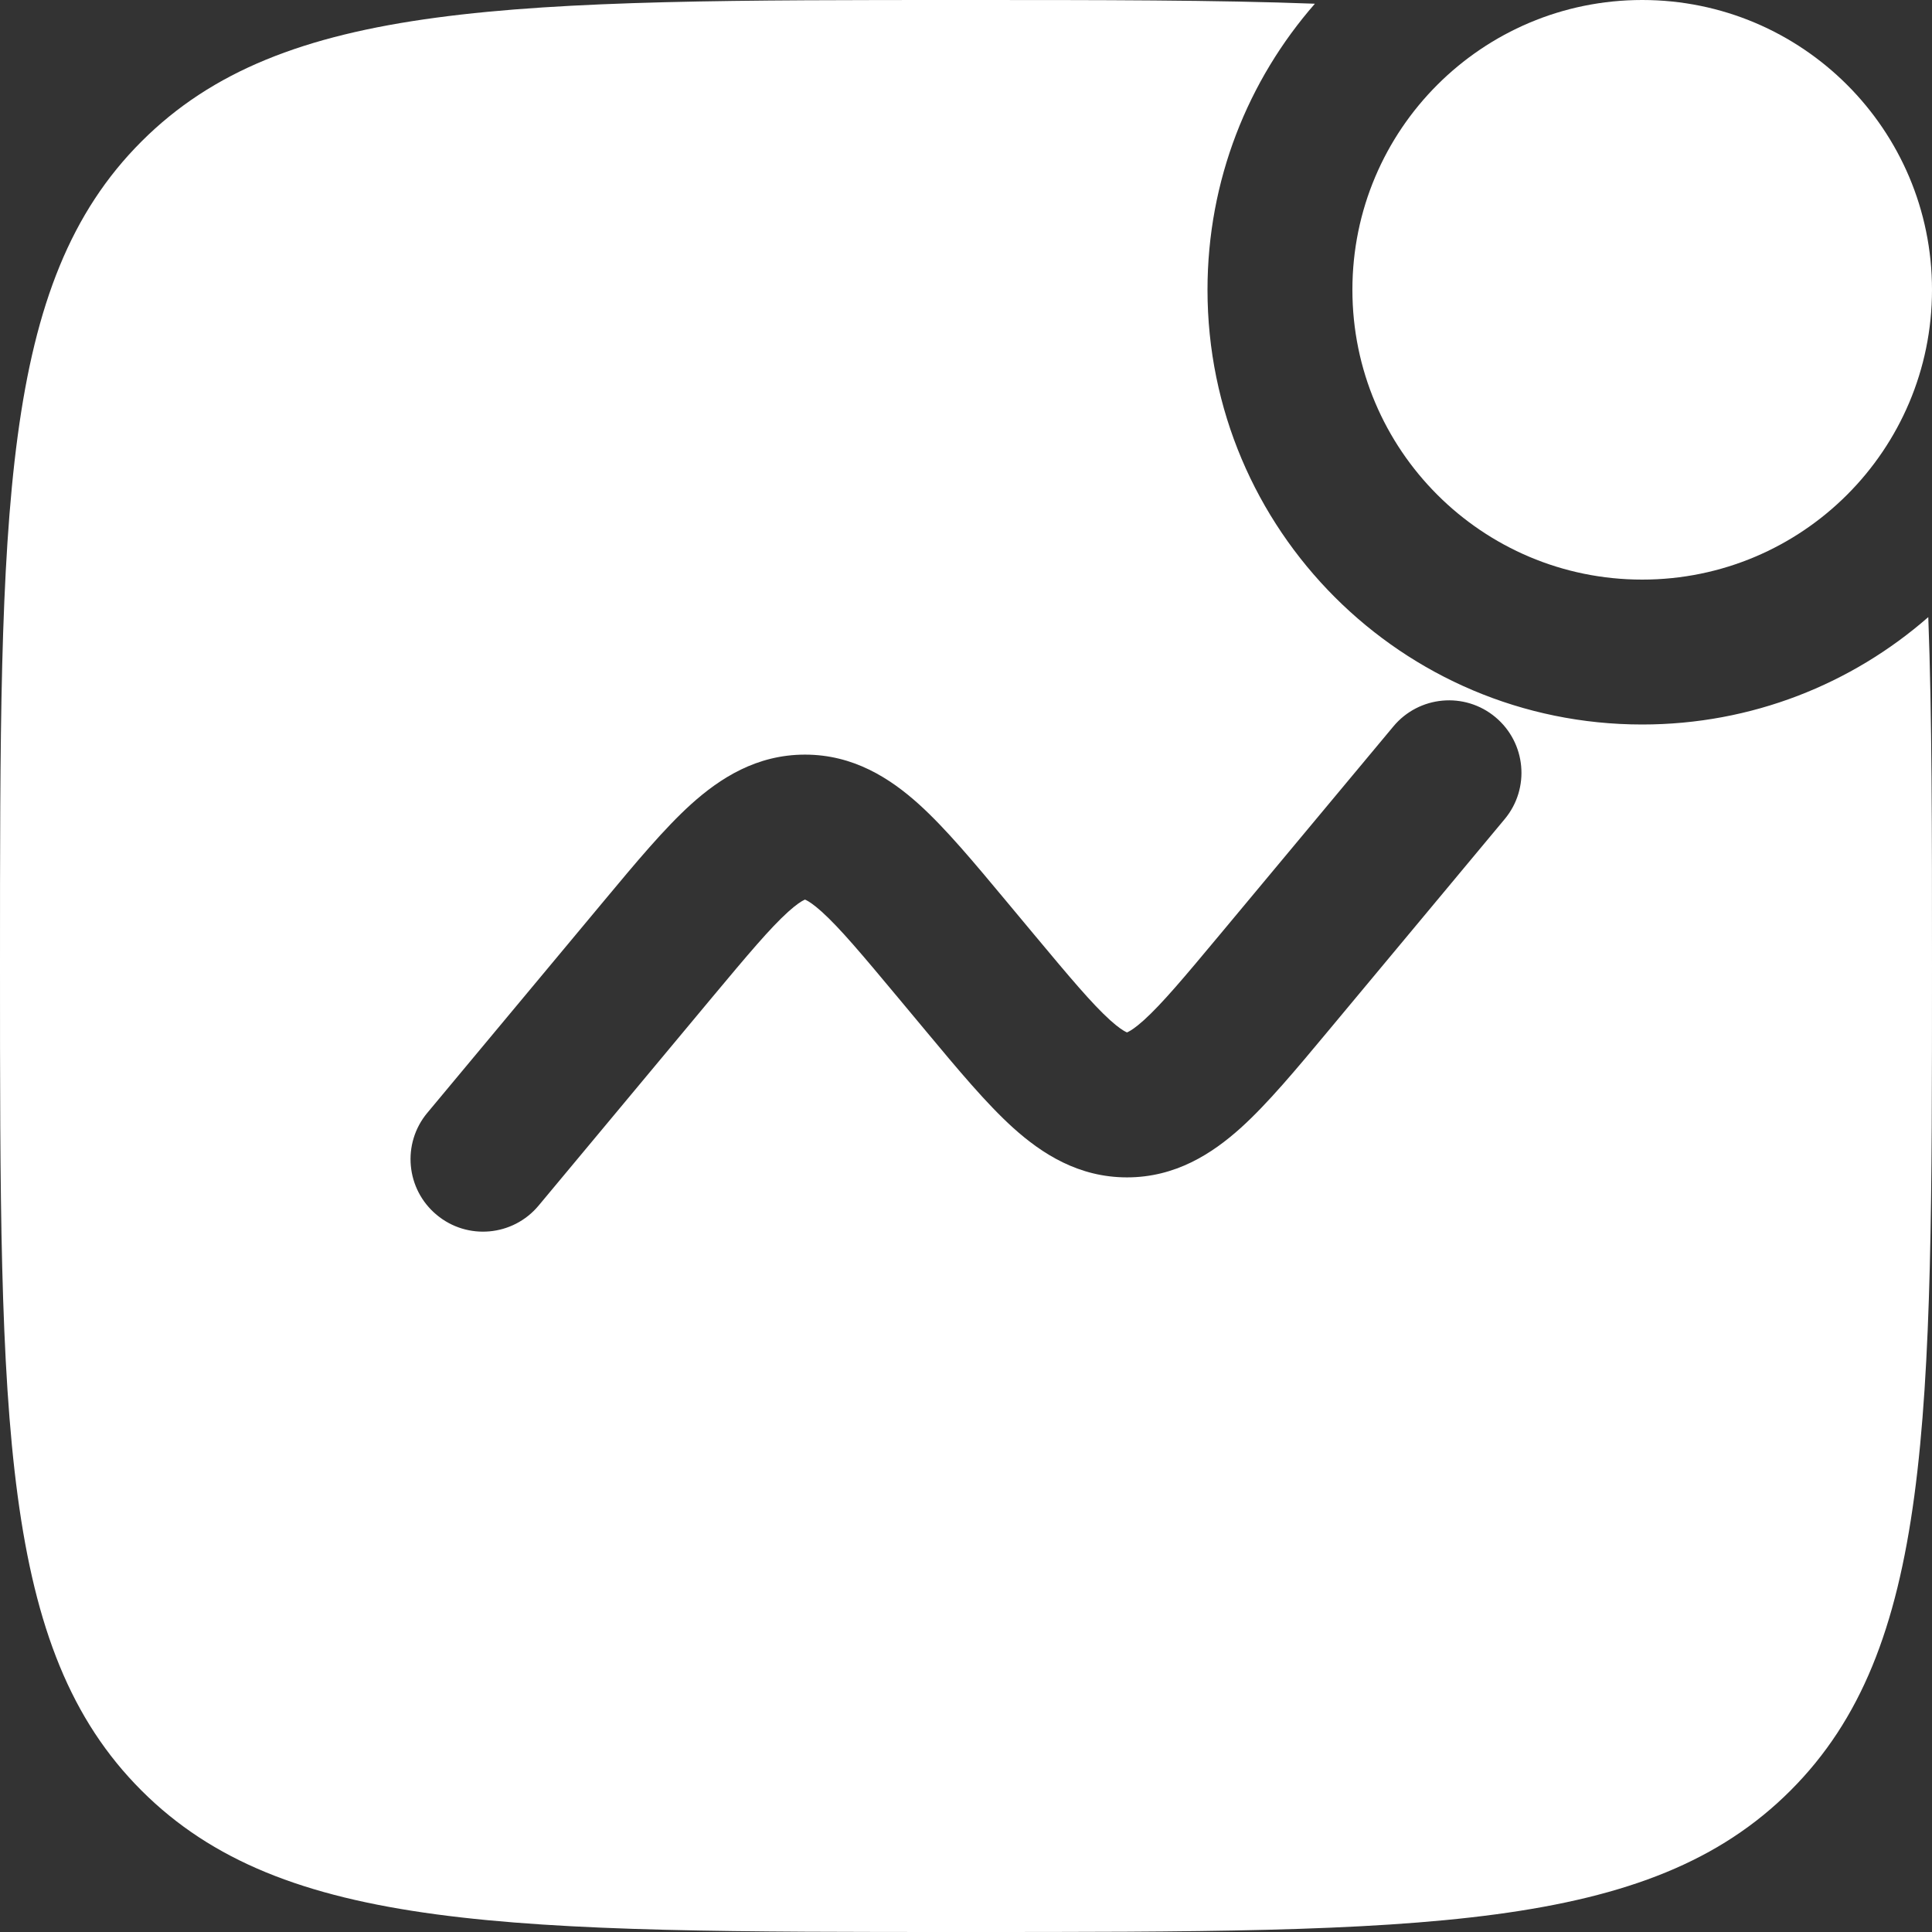
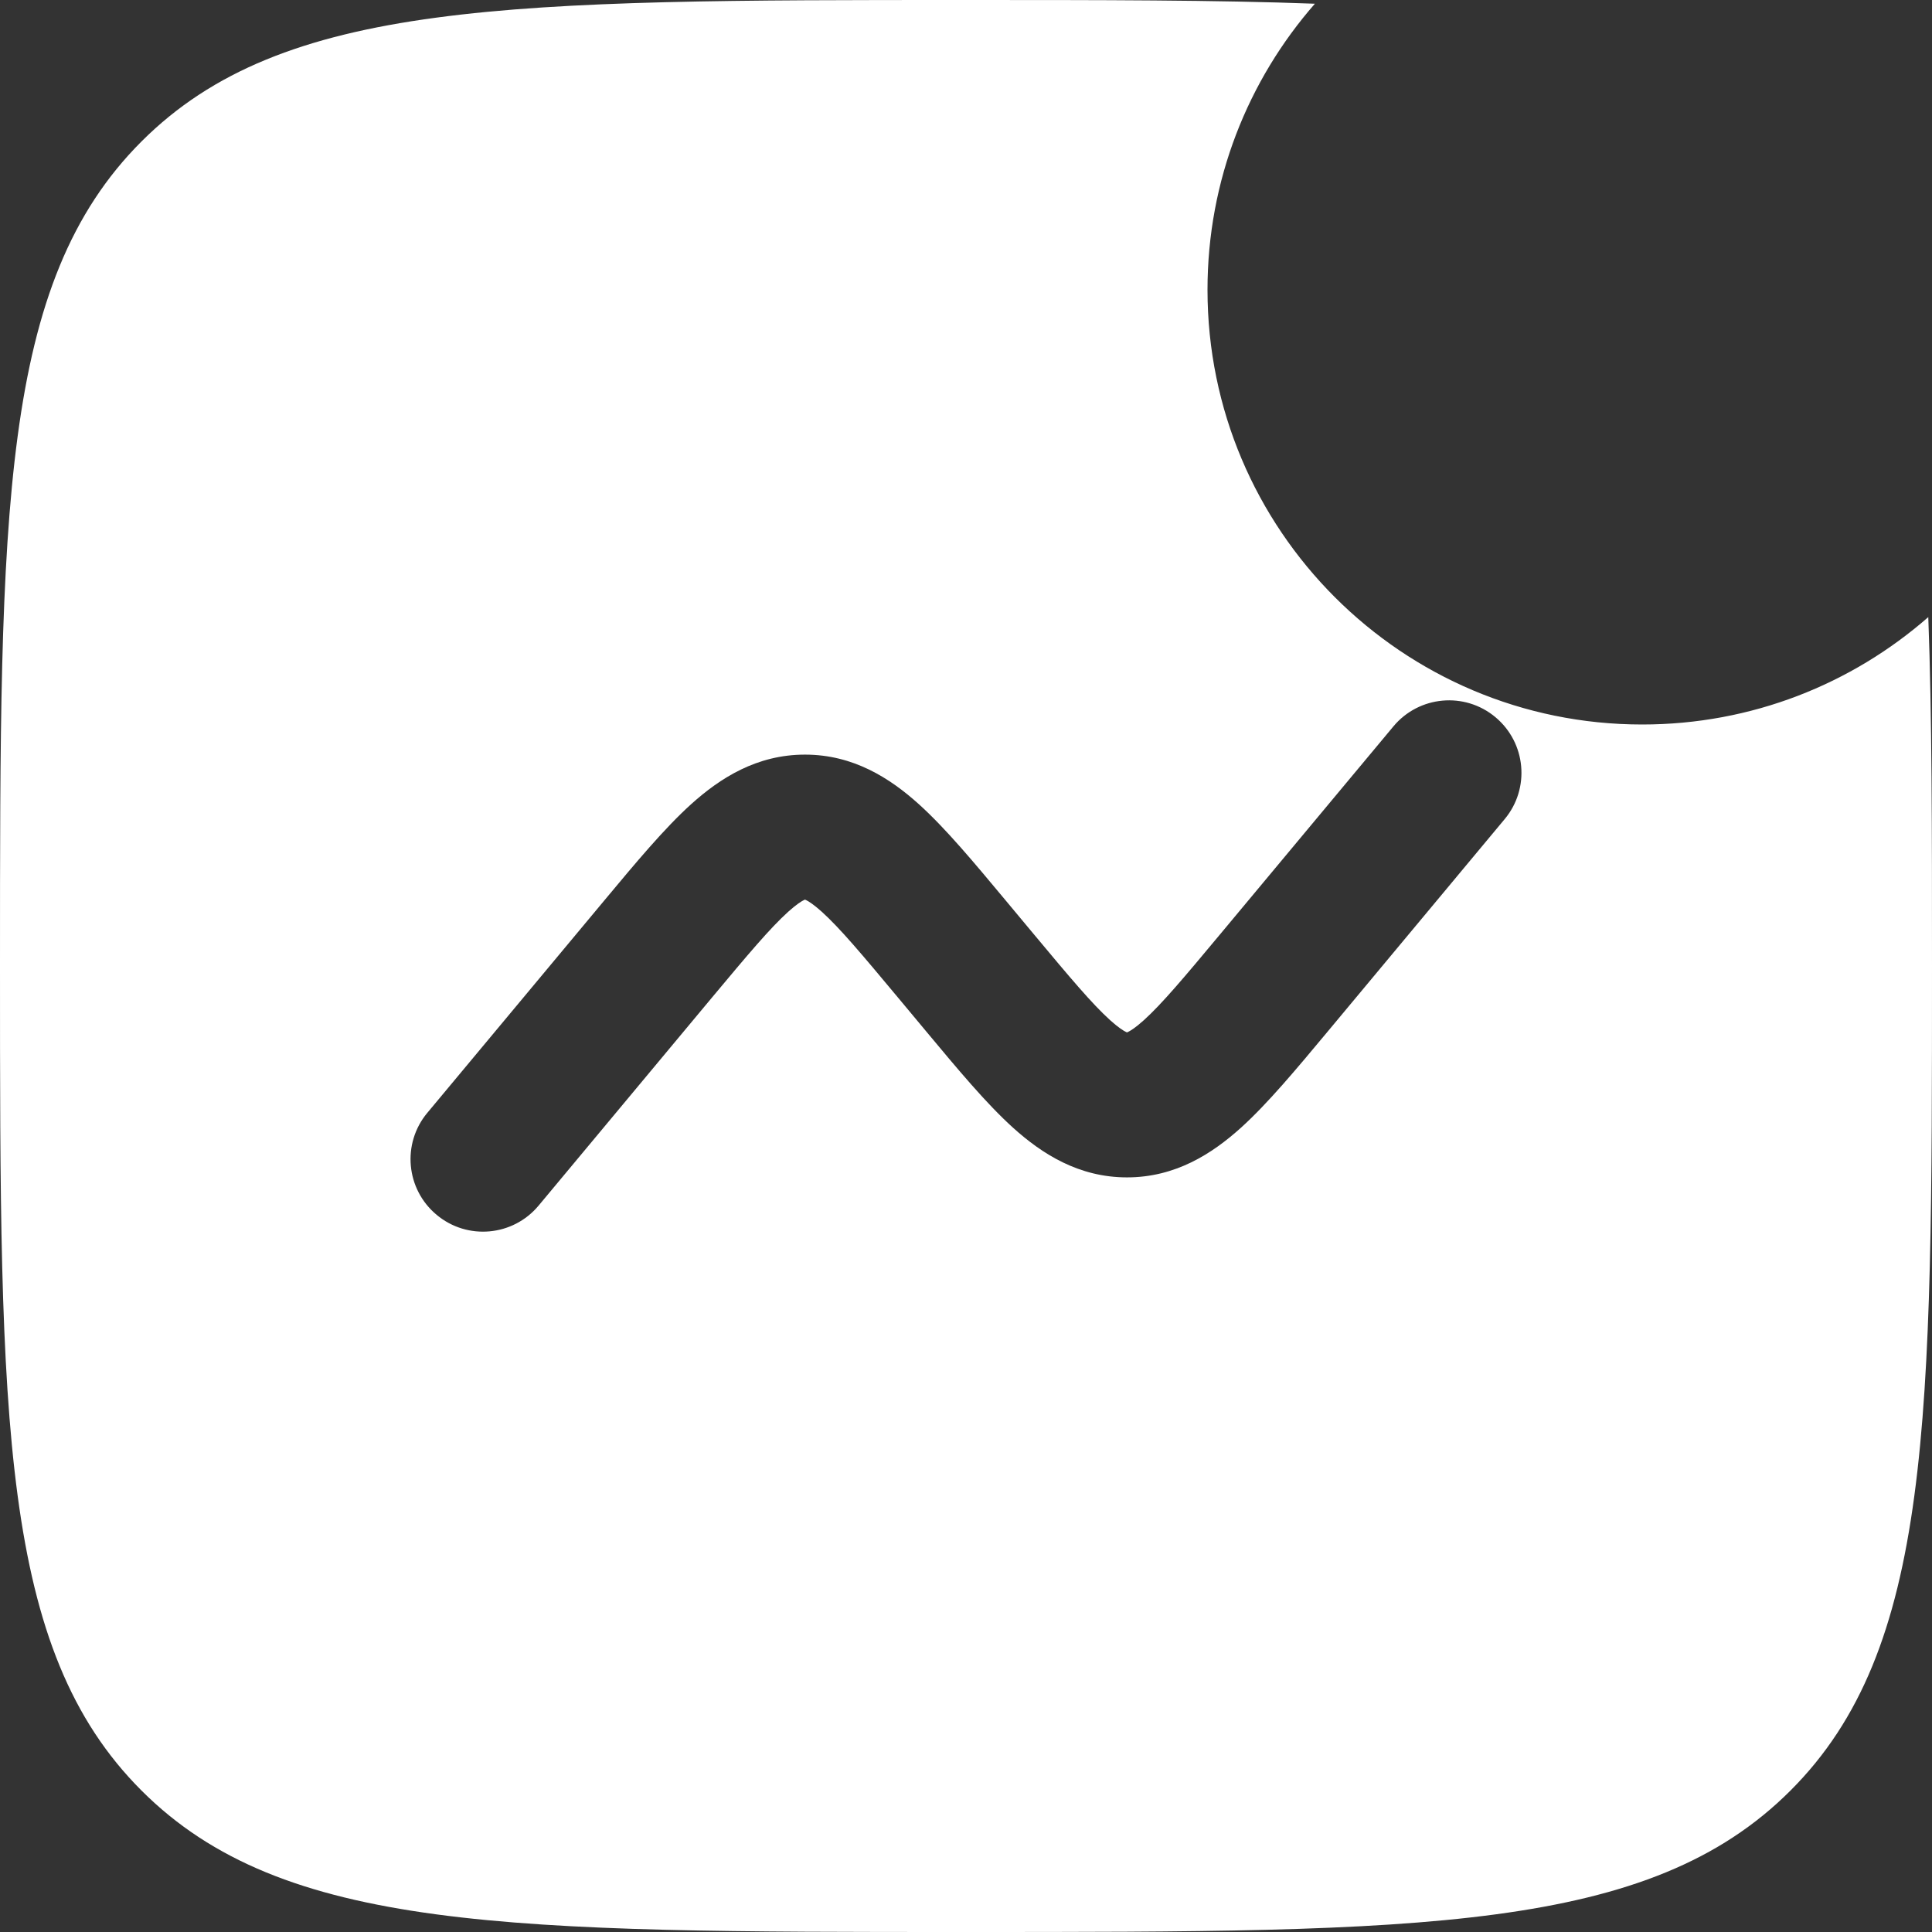
<svg xmlns="http://www.w3.org/2000/svg" width="39" height="39" viewBox="0 0 39 39" fill="none">
  <rect x="0" y="0" width="39" height="39" fill="#333333" stroke="none" />
-   <path d="M39 5.85C39 9.081 36.381 11.7 33.15 11.7C29.919 11.7 27.3 9.081 27.3 5.85C27.3 2.619 29.919 0 33.15 0C36.381 0 39 2.619 39 5.85Z" fill="white" />
  <path fill-rule="evenodd" clip-rule="evenodd" d="M26.543 0.075C24.55 3.55951e-07 22.228 0 19.5 0C10.308 0 5.711 0 2.856 2.856C0 5.711 0 10.308 0 19.5C0 28.692 0 33.289 2.856 36.144C5.711 39 10.308 39 19.5 39C28.692 39 33.289 39 36.144 36.144C39 33.289 39 28.692 39 19.5C39 16.772 39 14.45 38.925 12.457C37.382 13.807 35.362 14.625 33.15 14.625C28.304 14.625 24.375 10.696 24.375 5.85C24.375 3.638 25.193 1.618 26.543 0.075ZM30.186 14.476C30.807 14.994 30.891 15.916 30.373 16.536L26.807 20.816C26.167 21.584 25.589 22.278 25.05 22.765C24.463 23.294 23.724 23.767 22.75 23.767C21.776 23.767 21.037 23.294 20.45 22.765C19.911 22.278 19.333 21.584 18.693 20.816L18.122 20.131C17.399 19.264 16.956 18.737 16.59 18.406C16.42 18.253 16.319 18.192 16.271 18.169C16.261 18.164 16.254 18.161 16.25 18.16L16.242 18.163L16.229 18.169C16.181 18.192 16.08 18.253 15.91 18.406C15.544 18.737 15.101 19.264 14.377 20.131L10.873 24.336C10.356 24.957 9.434 25.041 8.814 24.523C8.193 24.006 8.109 23.084 8.626 22.464L12.193 18.184C12.833 17.416 13.411 16.722 13.95 16.235C14.537 15.706 15.276 15.233 16.25 15.233C17.224 15.233 17.963 15.706 18.55 16.235C19.089 16.722 19.667 17.416 20.307 18.184L20.878 18.869C21.601 19.736 22.044 20.263 22.41 20.594C22.58 20.747 22.681 20.808 22.729 20.831L22.735 20.834C22.742 20.837 22.75 20.84 22.75 20.84C22.754 20.839 22.761 20.836 22.771 20.831C22.819 20.808 22.92 20.747 23.09 20.594C23.456 20.263 23.899 19.736 24.622 18.869L28.127 14.664C28.644 14.043 29.566 13.959 30.186 14.476Z" fill="white" />
</svg>